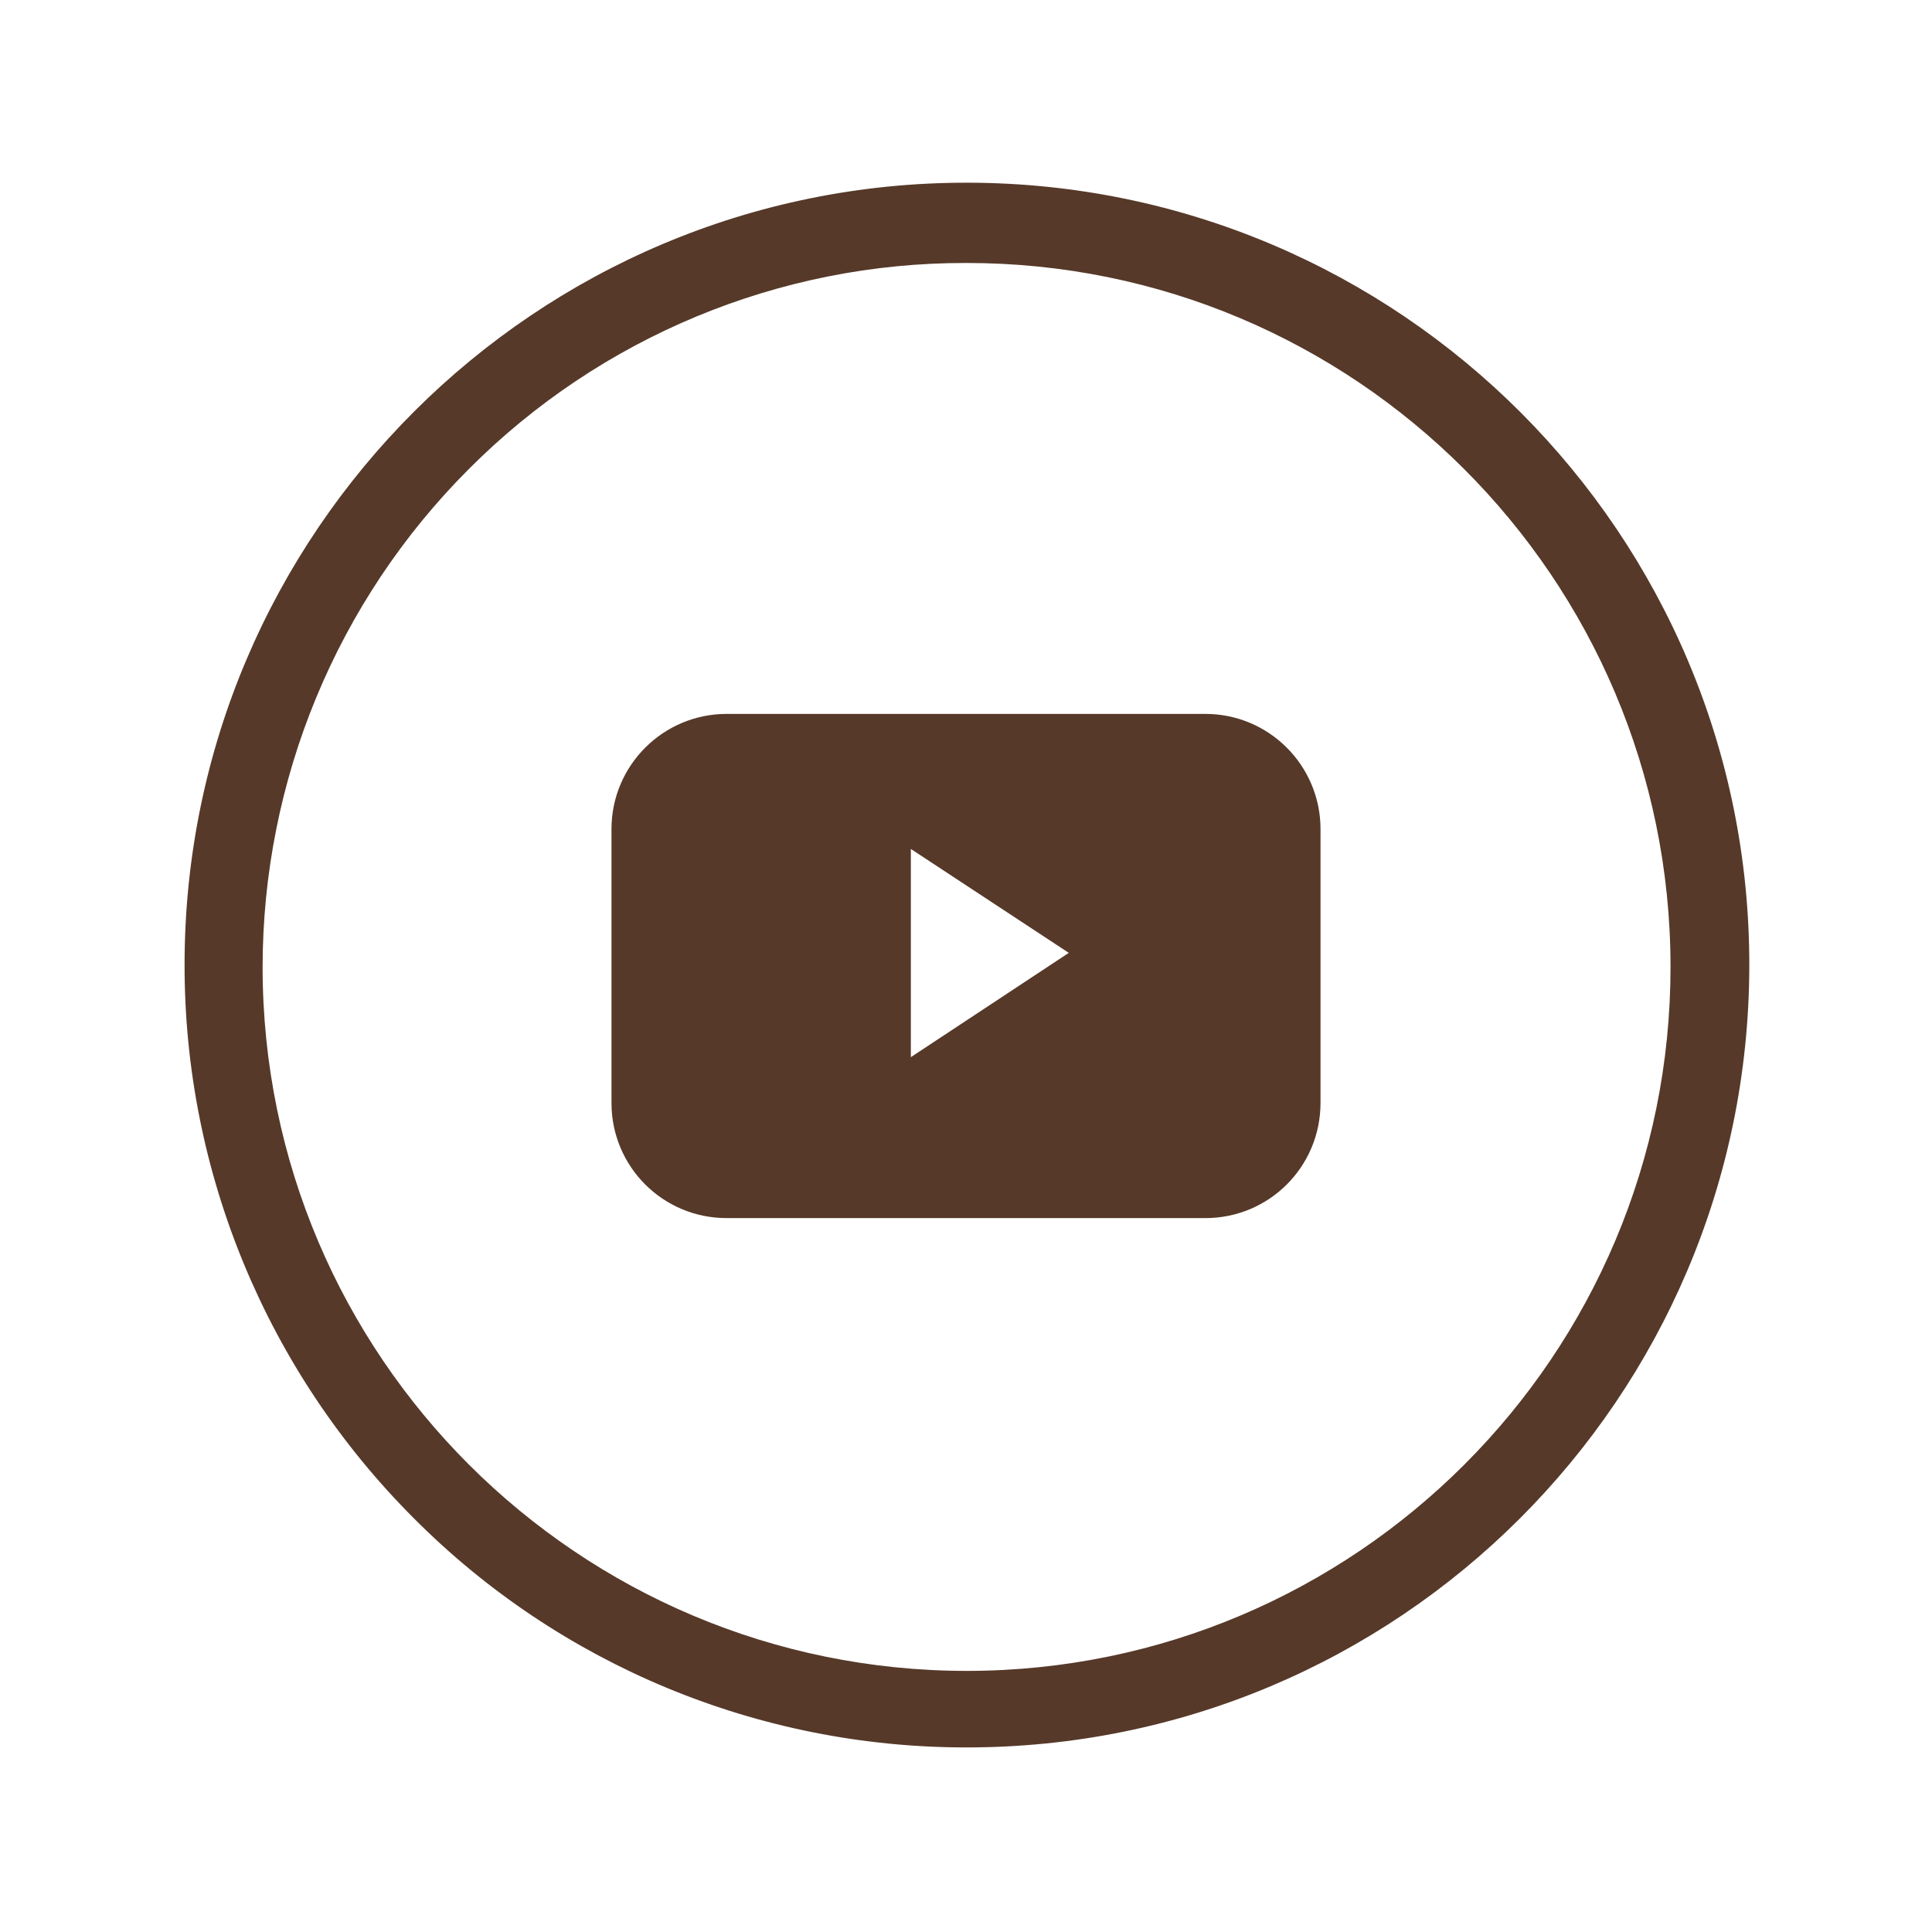
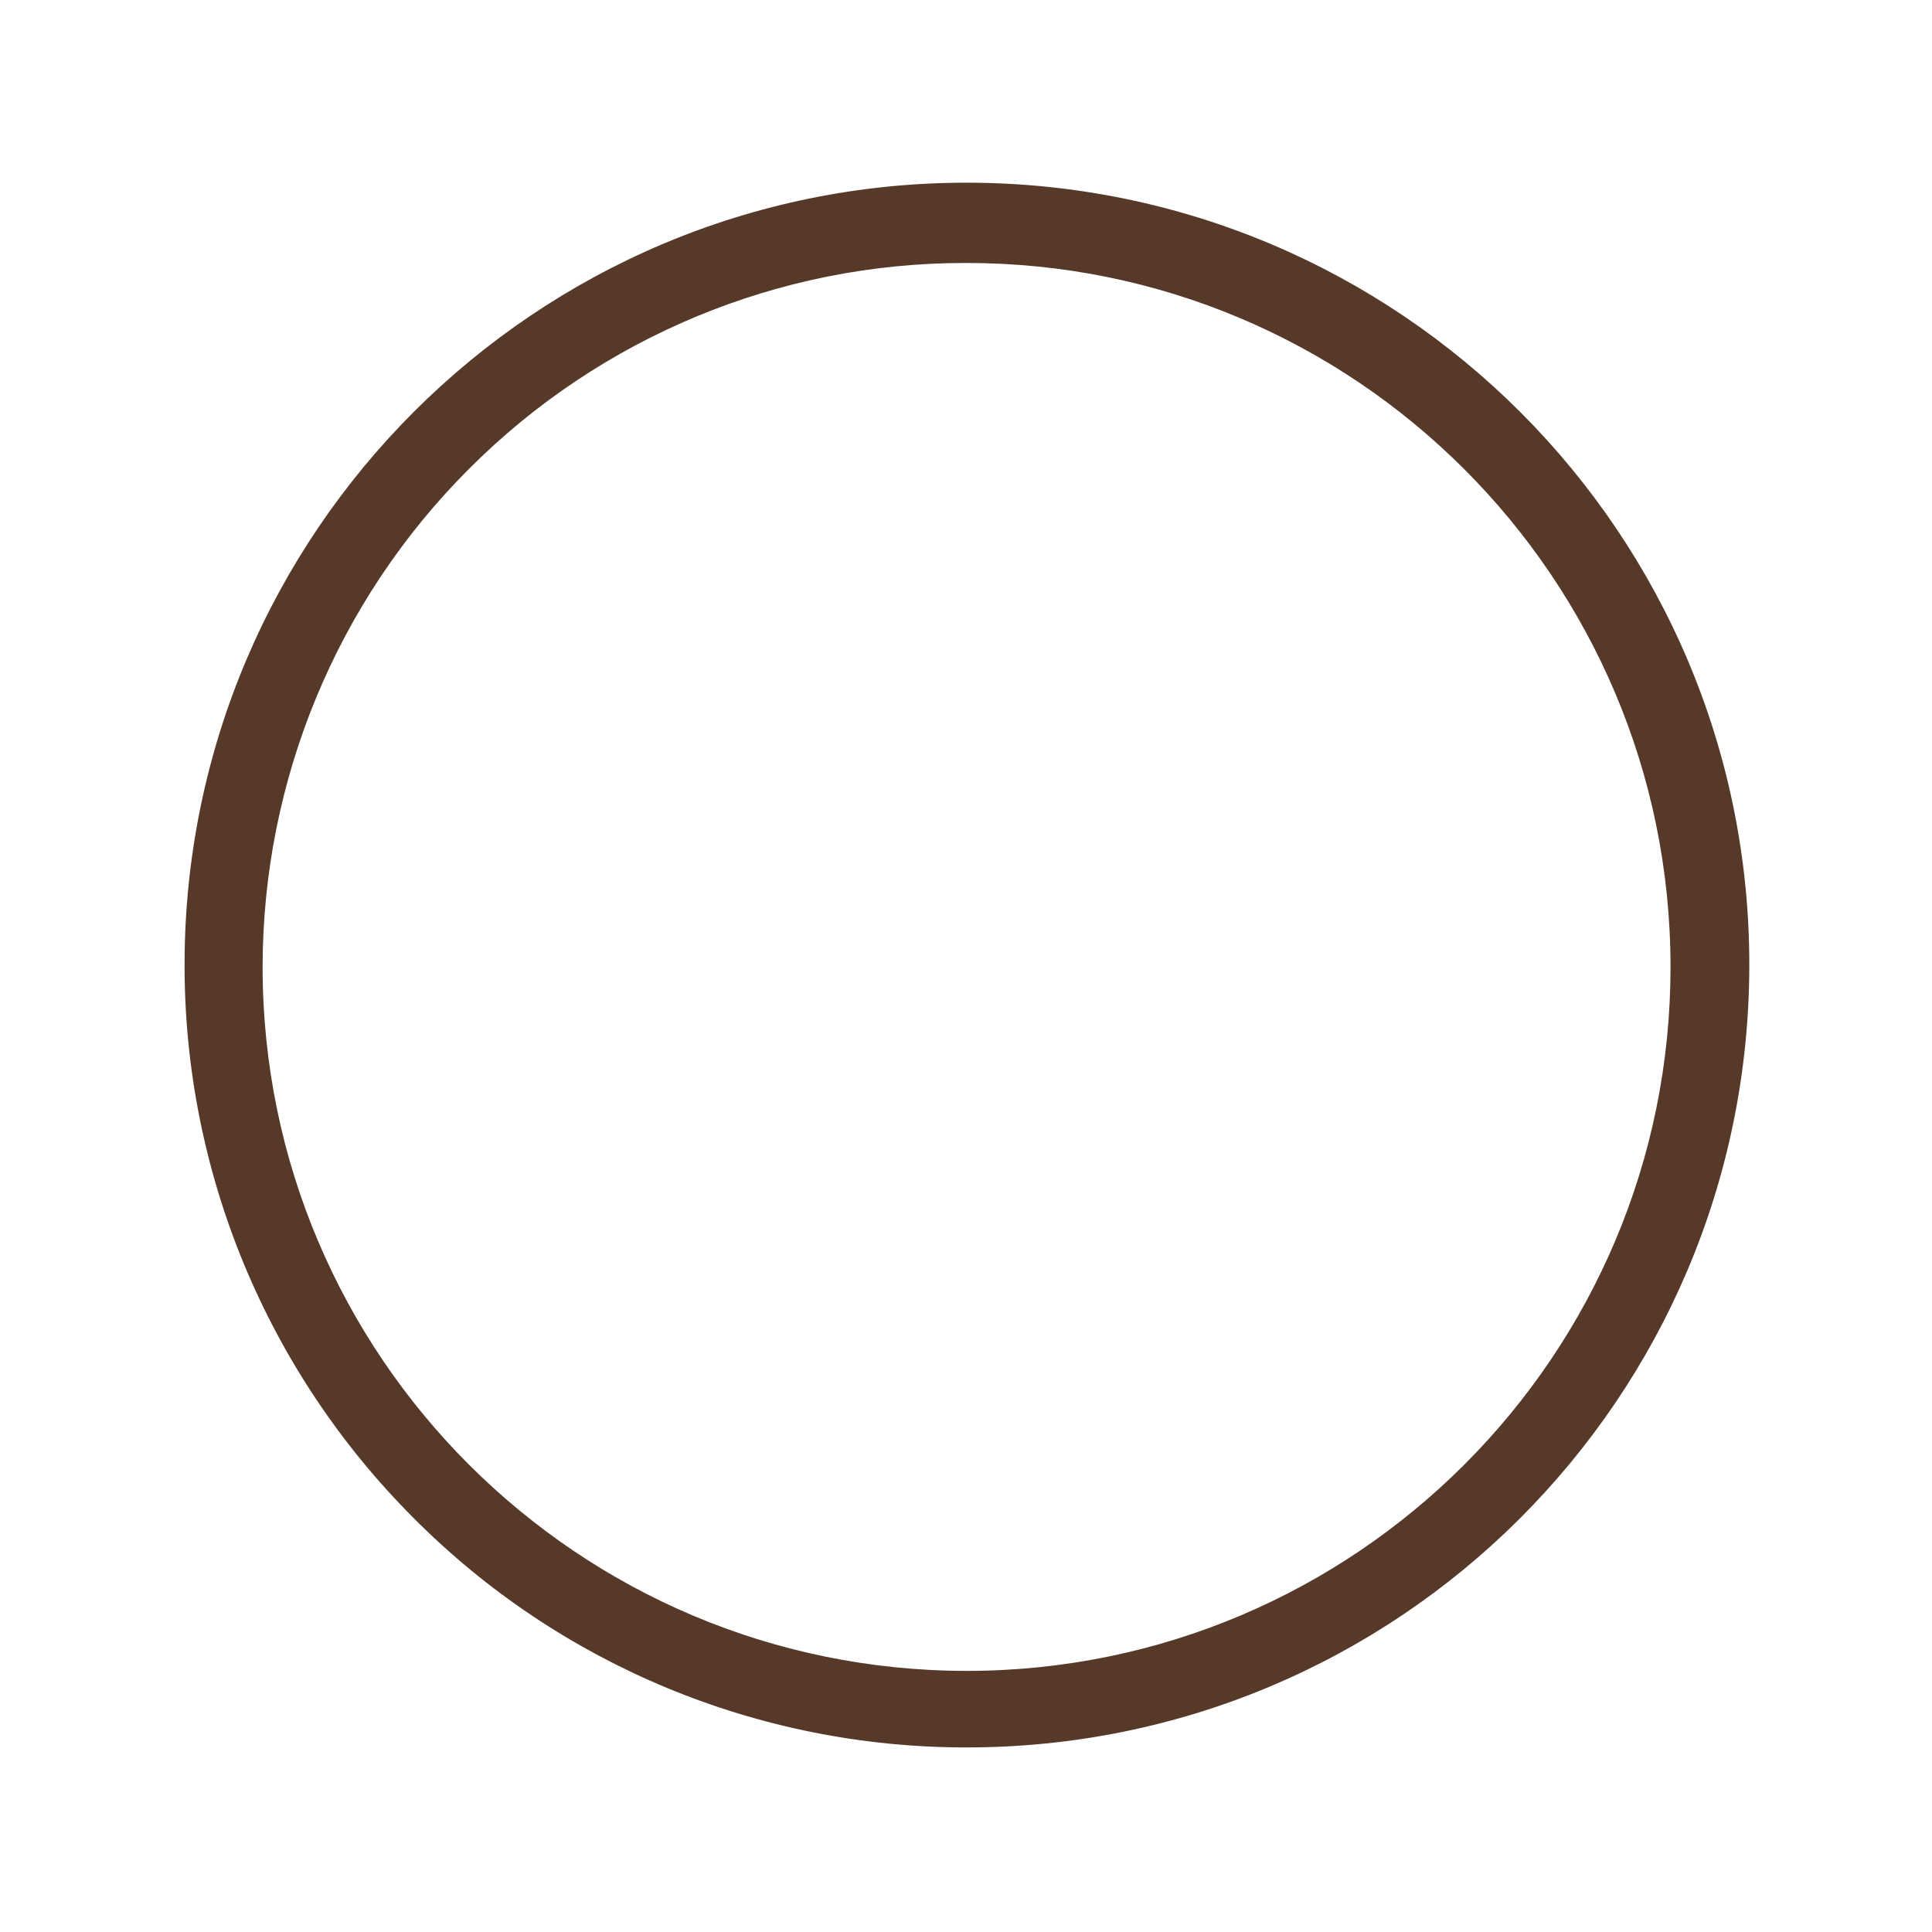
<svg xmlns="http://www.w3.org/2000/svg" width="515" height="515">
  <title />
  <g>
    <title>background</title>
    <rect x="-1" y="-1" width="517" height="517" id="canvas_background" fill="none" />
  </g>
  <g>
    <title>Layer 1</title>
-     <path d="m193.7,324.7l127.6,0c17,0 30.7,-13.7 30.7,-30.7l0,0l0,-73c0,-16.9 -13.7,-30.7 -30.7,-30.7c0,0 0,0 0,0l-127.6,0c-16.9,0 -30.7,13.7 -30.7,30.7c0,0 0,0 0,0l0,73c0,17 13.7,30.7 30.7,30.7l0,0l0,0zm49.1,-42.9l0,-55.5l42.1,27.7l-42.1,27.8z" id="svg_1" fill="#563929" />
    <path d="m257.5,465.8c115.2,0.1 208.6,-93.1 208.8,-208.3s-93.2,-208.6 -208.3,-208.8s-208.7,93.2 -208.8,208.3c-0.1,55.4 21.9,108.5 61.1,147.7c39,39.2 92,61.1 147.2,61.1zm0,-395.7c103.6,-0.1 187.7,83.9 187.8,187.5c0.1,103.6 -83.9,187.7 -187.5,187.8c-103.6,0 -187.7,-83.9 -187.8,-187.5c0,-49.8 19.7,-97.6 55,-132.9c35.1,-35.2 82.8,-55 132.5,-54.9l0,0z" id="svg_2" fill="#563929" />
  </g>
</svg>